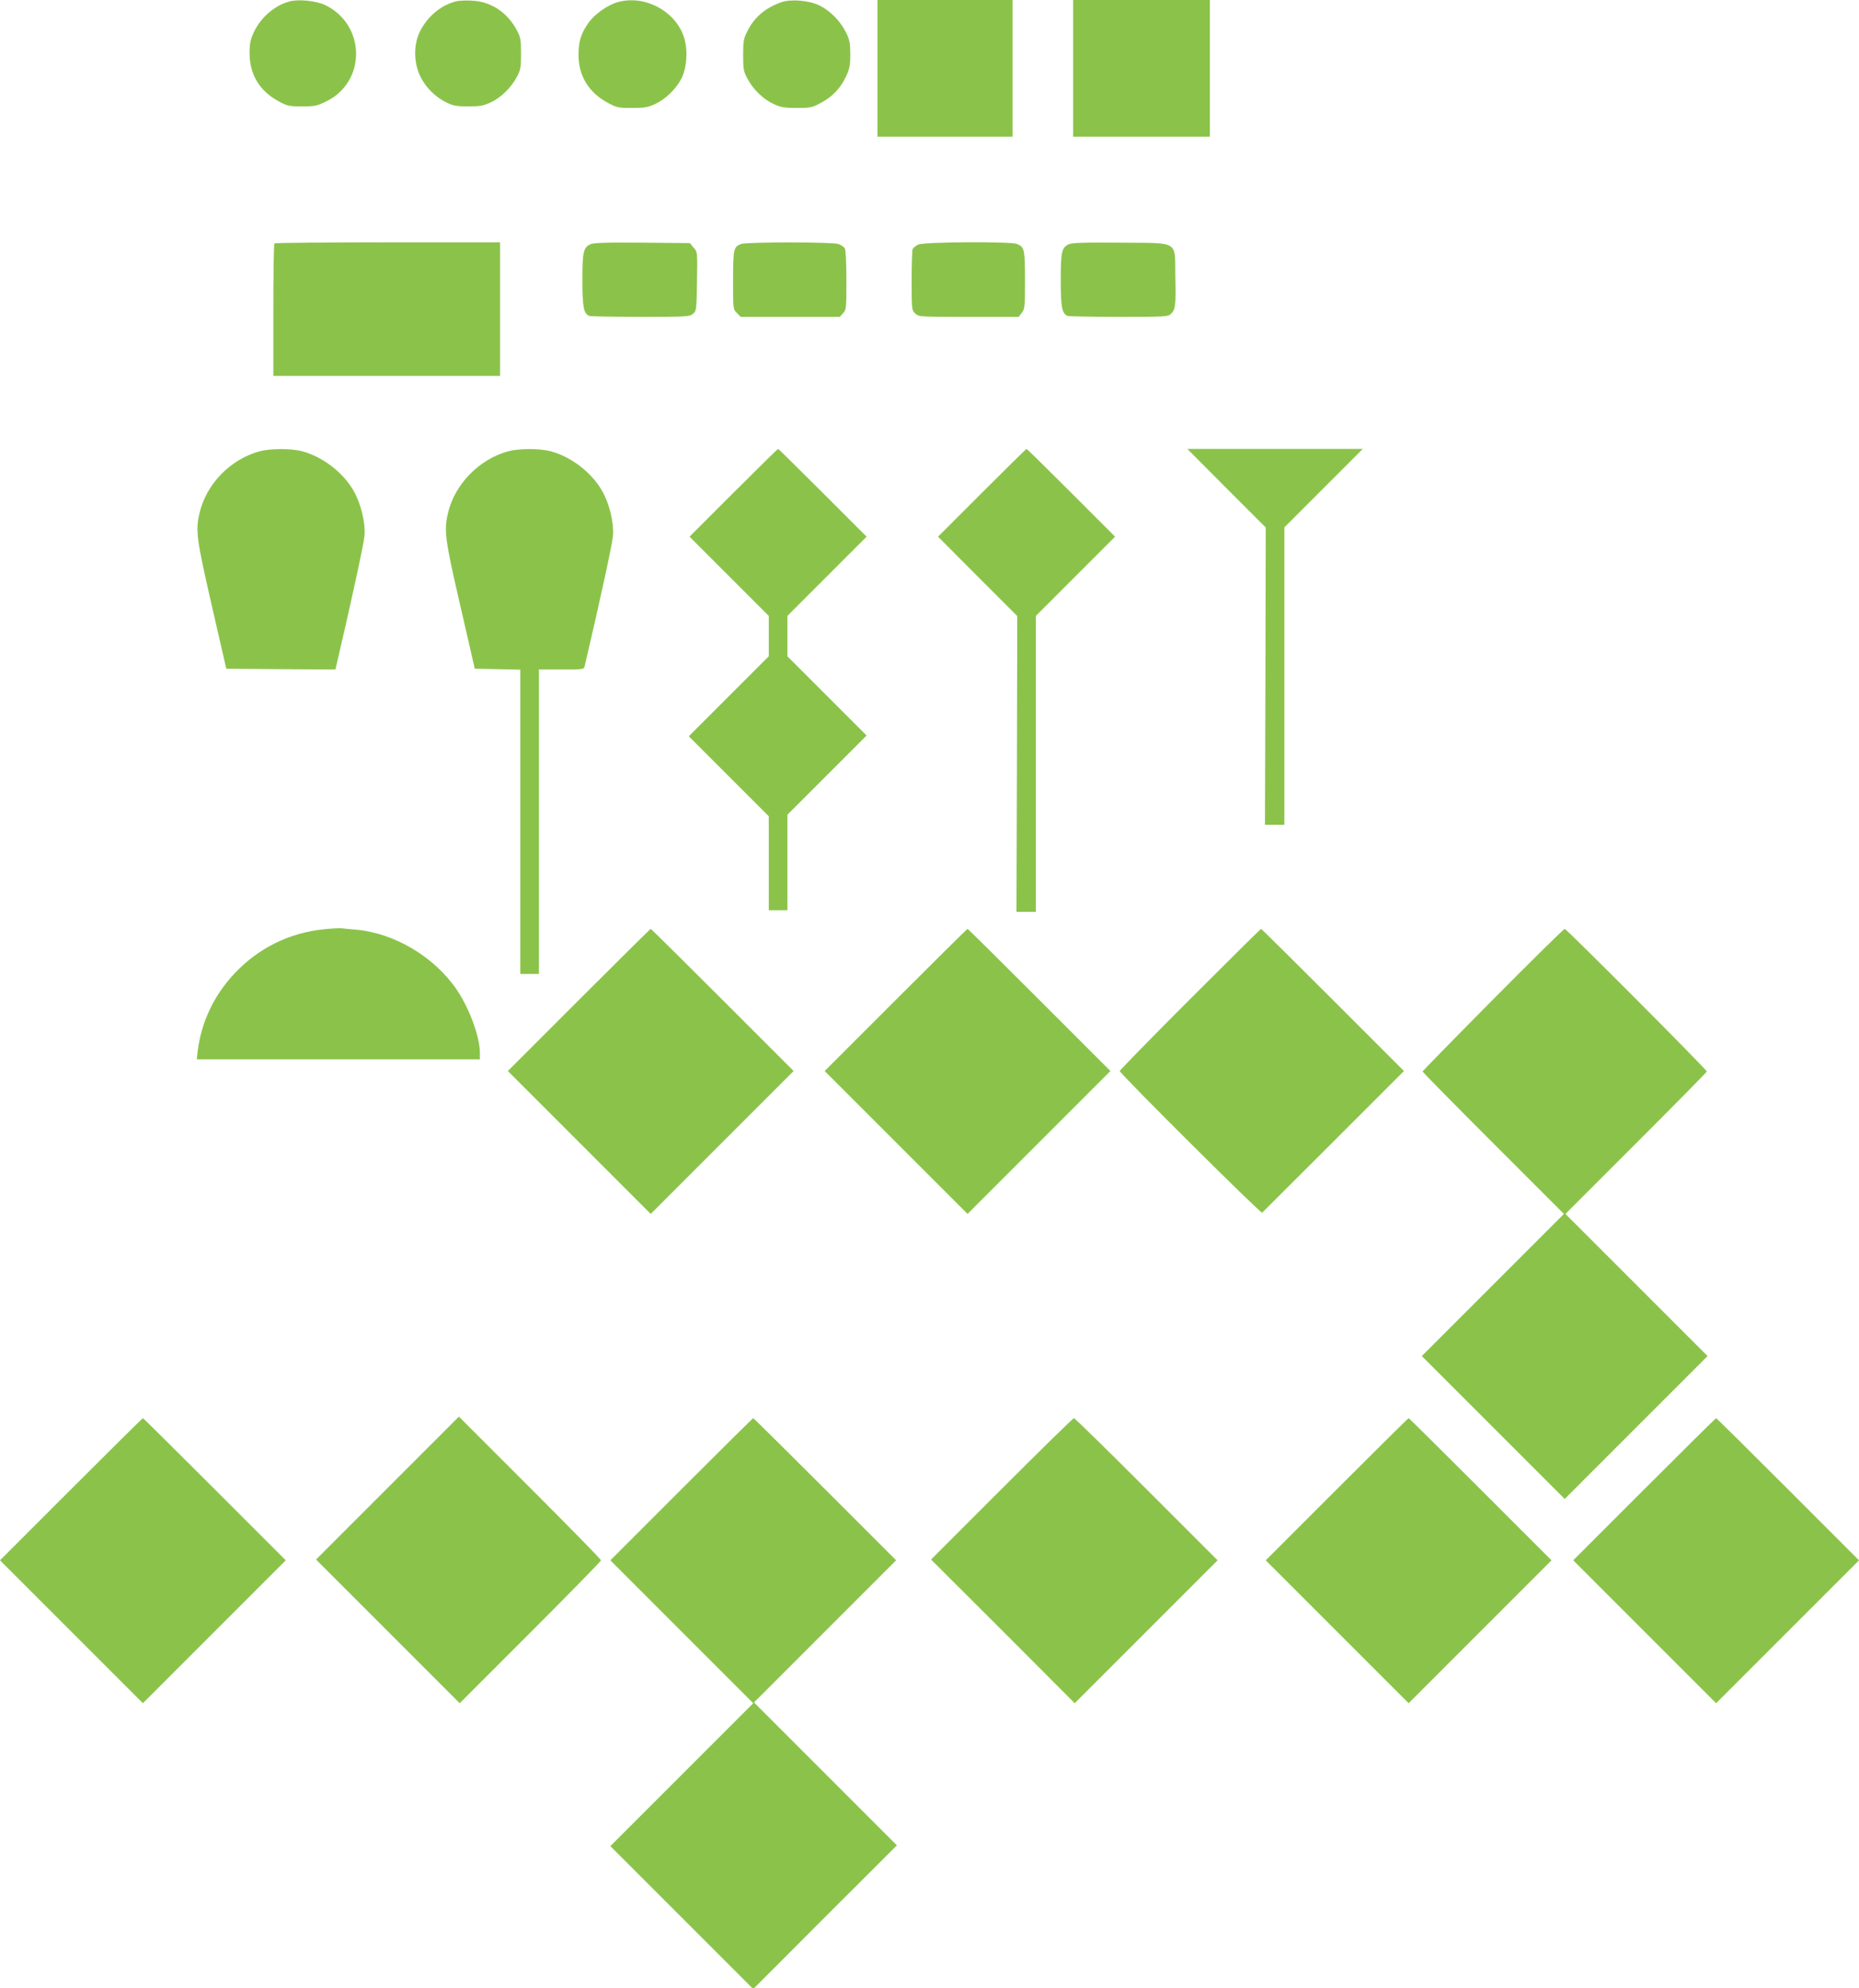
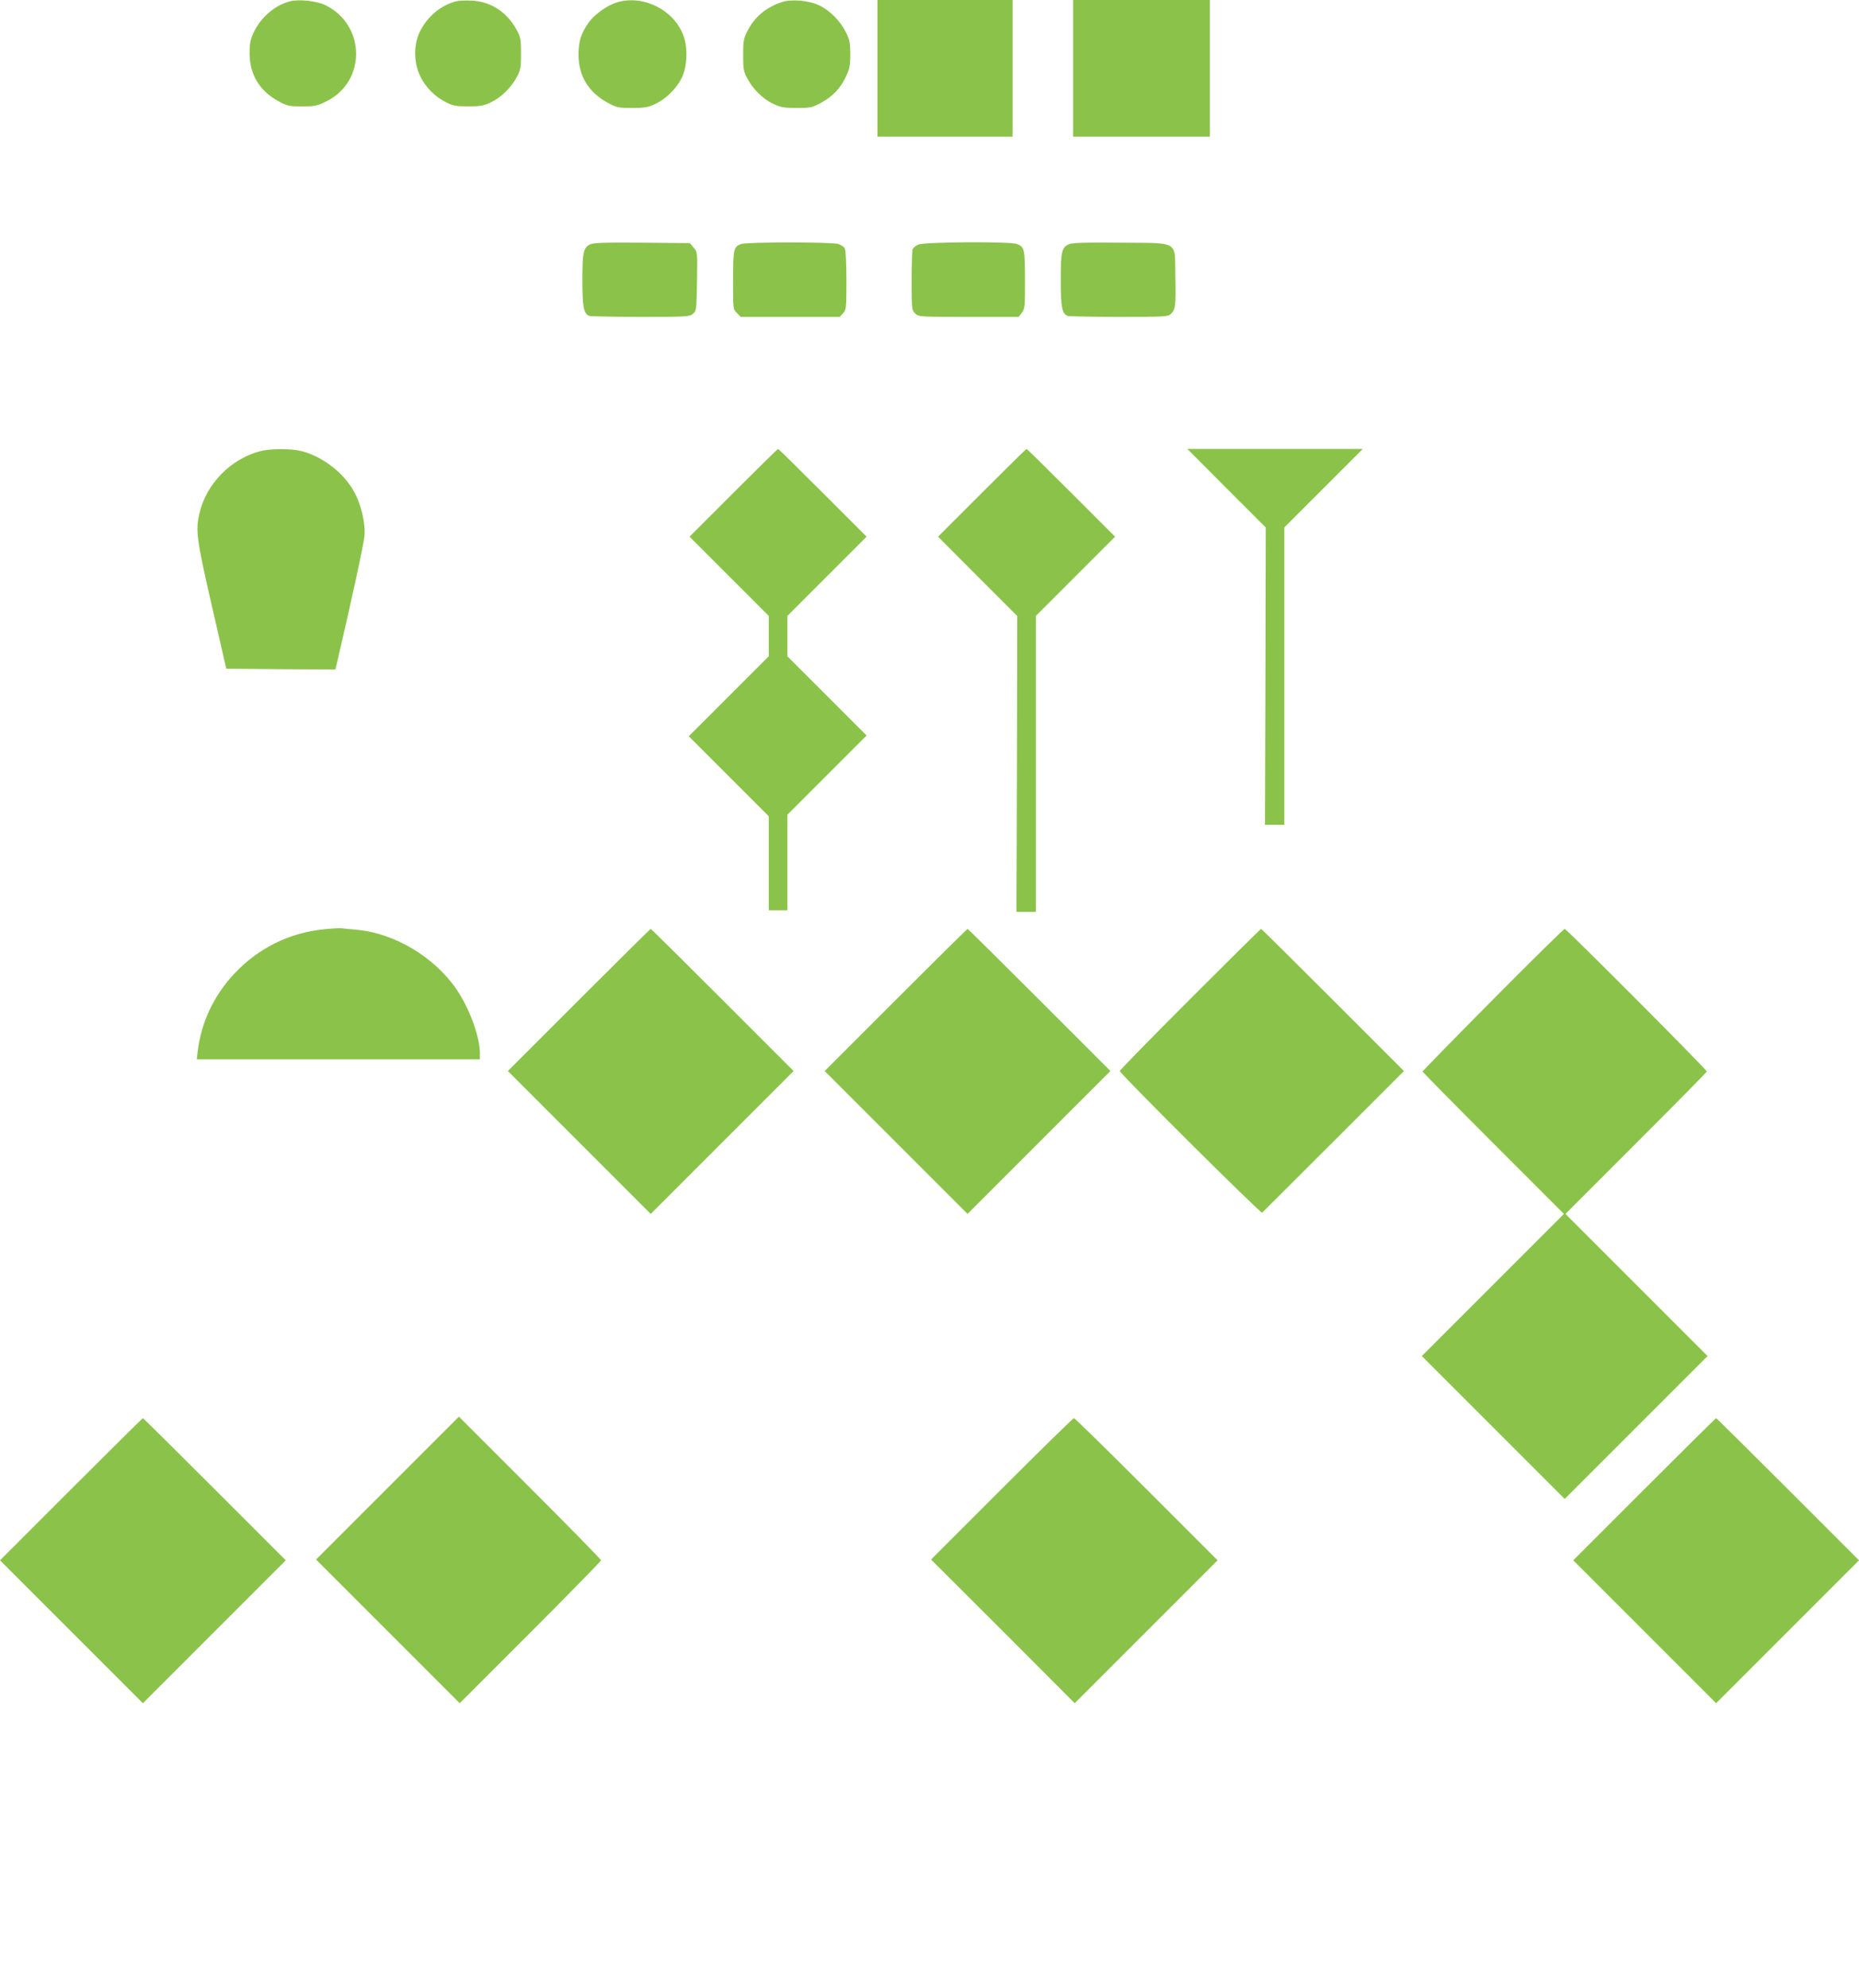
<svg xmlns="http://www.w3.org/2000/svg" version="1.0" width="1197pt" height="1280pt" viewBox="0 0 1197 1280" preserveAspectRatio="xMidYMid meet">
  <g transform="translate(0,1280) scale(0.1,-0.1)" fill="#8bc34a" stroke="none">
    <path d="M1865 12791 c-95 -25 -185 -102 -230 -197 -23 -50 -28 -72 -28 -139 1 -135 64 -240 185 -306 58 -32 69 -34 153 -34 82 0 97 3 157 33 256 126 254 487 -3 617 -56 29 -174 42 -234 26z" />
    <path d="M2935 12791 c-100 -26 -187 -101 -234 -200 -38 -82 -37 -191 3 -278 33 -72 97 -137 171 -173 42 -21 65 -25 140 -25 76 0 99 4 145 26 66 31 132 95 168 164 24 44 27 61 27 150 0 89 -3 106 -27 150 -61 116 -168 186 -292 191 -39 2 -84 0 -101 -5z" />
    <path d="M3977 12786 c-63 -17 -146 -76 -185 -129 -51 -71 -67 -123 -67 -212 1 -135 65 -239 187 -306 59 -32 69 -34 158 -34 81 0 103 4 150 26 67 32 133 96 168 164 37 72 43 197 12 277 -61 164 -255 262 -423 214z" />
    <path d="M5035 12787 c-106 -36 -179 -98 -225 -192 -22 -43 -25 -64 -25 -150 0 -89 3 -106 27 -150 36 -69 101 -133 168 -164 47 -22 69 -26 150 -26 89 0 99 2 158 34 75 41 125 94 160 170 22 46 27 71 27 141 0 73 -4 93 -28 142 -36 72 -101 139 -171 173 -66 32 -179 42 -241 22z" />
    <path d="M5650 12360 l0 -440 435 0 435 0 0 440 0 440 -435 0 -435 0 0 -440z" />
    <path d="M6910 12360 l0 -440 440 0 440 0 0 440 0 440 -440 0 -440 0 0 -440z" />
-     <path d="M1767 11233 c-4 -3 -7 -197 -7 -430 l0 -423 730 0 730 0 0 430 0 430 -723 0 c-398 0 -727 -3 -730 -7z" />
    <path d="M3800 11227 c-44 -22 -50 -50 -50 -230 0 -175 8 -217 45 -231 9 -3 158 -6 330 -6 293 0 314 1 336 19 23 19 24 23 27 209 3 189 3 190 -22 218 l-24 29 -309 3 c-234 2 -314 -1 -333 -11z" />
    <path d="M4771 11229 c-48 -19 -50 -32 -51 -232 0 -186 0 -188 25 -212 l24 -25 319 0 319 0 21 23 c21 22 22 32 22 211 0 103 -4 196 -10 206 -5 10 -24 23 -41 29 -40 14 -593 14 -628 0z" />
    <path d="M5914 11226 c-17 -8 -34 -21 -38 -31 -3 -9 -6 -101 -6 -204 0 -183 1 -188 23 -209 23 -22 28 -22 344 -22 l322 0 20 26 c20 25 21 39 21 213 -1 200 -3 211 -54 231 -43 16 -593 13 -632 -4z" />
    <path d="M6880 11227 c-44 -22 -50 -50 -50 -230 0 -175 8 -217 45 -231 9 -3 158 -6 331 -6 299 0 315 1 334 20 29 29 32 51 28 238 -4 238 32 216 -356 220 -234 2 -313 -1 -332 -11z" />
    <path d="M1673 9895 c-189 -51 -344 -210 -388 -397 -27 -115 -20 -166 79 -598 l93 -405 351 -3 352 -2 5 22 c99 423 178 788 182 839 7 82 -23 207 -69 287 -67 120 -201 222 -333 257 -73 19 -202 18 -272 0z" />
-     <path d="M3273 9895 c-187 -51 -344 -211 -388 -396 -27 -116 -21 -166 79 -599 l93 -405 147 -3 146 -3 0 -979 0 -980 60 0 60 0 0 980 0 980 145 0 c142 0 145 0 150 23 100 425 178 787 182 838 7 82 -23 207 -69 287 -67 120 -201 222 -333 257 -73 19 -202 18 -272 0z" />
-     <path d="M4722 9627 l-282 -282 255 -255 255 -255 0 -130 0 -130 -257 -257 -258 -258 258 -258 257 -257 0 -303 0 -302 60 0 60 0 0 308 0 307 255 255 255 255 -255 255 -255 255 0 130 0 130 255 255 255 255 -282 282 c-156 156 -285 283 -288 283 -3 0 -132 -127 -288 -283z" />
+     <path d="M4722 9627 l-282 -282 255 -255 255 -255 0 -130 0 -130 -257 -257 -258 -258 258 -258 257 -257 0 -303 0 -302 60 0 60 0 0 308 0 307 255 255 255 255 -255 255 -255 255 0 130 0 130 255 255 255 255 -282 282 c-156 156 -285 283 -288 283 -3 0 -132 -127 -288 -283" />
    <path d="M6323 9628 l-283 -283 255 -256 255 -255 -2 -952 -3 -952 63 0 62 0 0 953 0 952 255 255 255 255 -282 282 c-156 156 -285 283 -288 283 -3 0 -132 -127 -287 -282z" />
    <path d="M7897 9657 l253 -253 -2 -957 -3 -957 63 0 62 0 0 957 0 958 252 252 253 253 -565 0 -565 0 252 -253z" />
    <path d="M2090 6818 c-226 -22 -426 -121 -581 -286 -133 -142 -213 -313 -236 -499 l-6 -53 912 0 911 0 0 43 c-1 104 -67 285 -150 407 -143 210 -402 364 -648 385 -37 3 -78 7 -92 9 -14 1 -63 -1 -110 -6z" />
    <path d="M3727 6362 l-457 -457 460 -460 460 -460 460 460 460 460 -457 457 c-252 252 -460 458 -463 458 -3 0 -211 -206 -463 -458z" />
    <path d="M5767 6362 l-457 -457 460 -460 460 -460 460 460 460 460 -457 457 c-252 252 -460 458 -463 458 -3 0 -211 -206 -463 -458z" />
    <path d="M7662 6367 c-248 -248 -452 -457 -452 -462 0 -16 908 -920 917 -912 4 4 212 211 460 459 l453 453 -458 458 c-251 251 -459 457 -462 457 -3 0 -209 -204 -458 -453z" />
    <path d="M9612 6364 c-249 -251 -452 -459 -452 -462 0 -4 205 -212 455 -462 l455 -455 -457 -457 -458 -458 460 -460 460 -460 460 460 460 460 -458 458 -457 457 455 455 c250 250 455 458 455 462 0 12 -903 918 -915 918 -6 0 -214 -205 -463 -456z" />
    <path d="M2495 3220 l-460 -460 463 -463 462 -462 455 455 c250 250 455 460 455 465 0 6 -206 216 -458 468 l-457 457 -460 -460z" />
    <path d="M457 3212 l-457 -457 460 -460 460 -460 460 460 460 460 -457 457 c-252 252 -460 458 -463 458 -3 0 -211 -206 -463 -458z" />
-     <path d="M4387 3212 l-457 -457 460 -460 460 -460 -460 -460 -460 -460 460 -460 460 -460 462 463 463 462 -460 460 -460 460 458 458 457 457 -458 458 c-251 251 -459 457 -462 457 -3 0 -211 -206 -463 -458z" />
    <path d="M6450 3215 l-455 -455 463 -462 462 -463 460 460 460 460 -457 457 c-252 252 -462 458 -468 458 -6 0 -215 -205 -465 -455z" />
-     <path d="M8607 3212 l-457 -457 460 -460 460 -460 460 460 460 460 -457 457 c-252 252 -460 458 -463 458 -3 0 -211 -206 -463 -458z" />
    <path d="M10587 3212 l-457 -457 460 -460 460 -460 460 460 460 460 -457 457 c-252 252 -460 458 -463 458 -3 0 -211 -206 -463 -458z" />
  </g>
</svg>